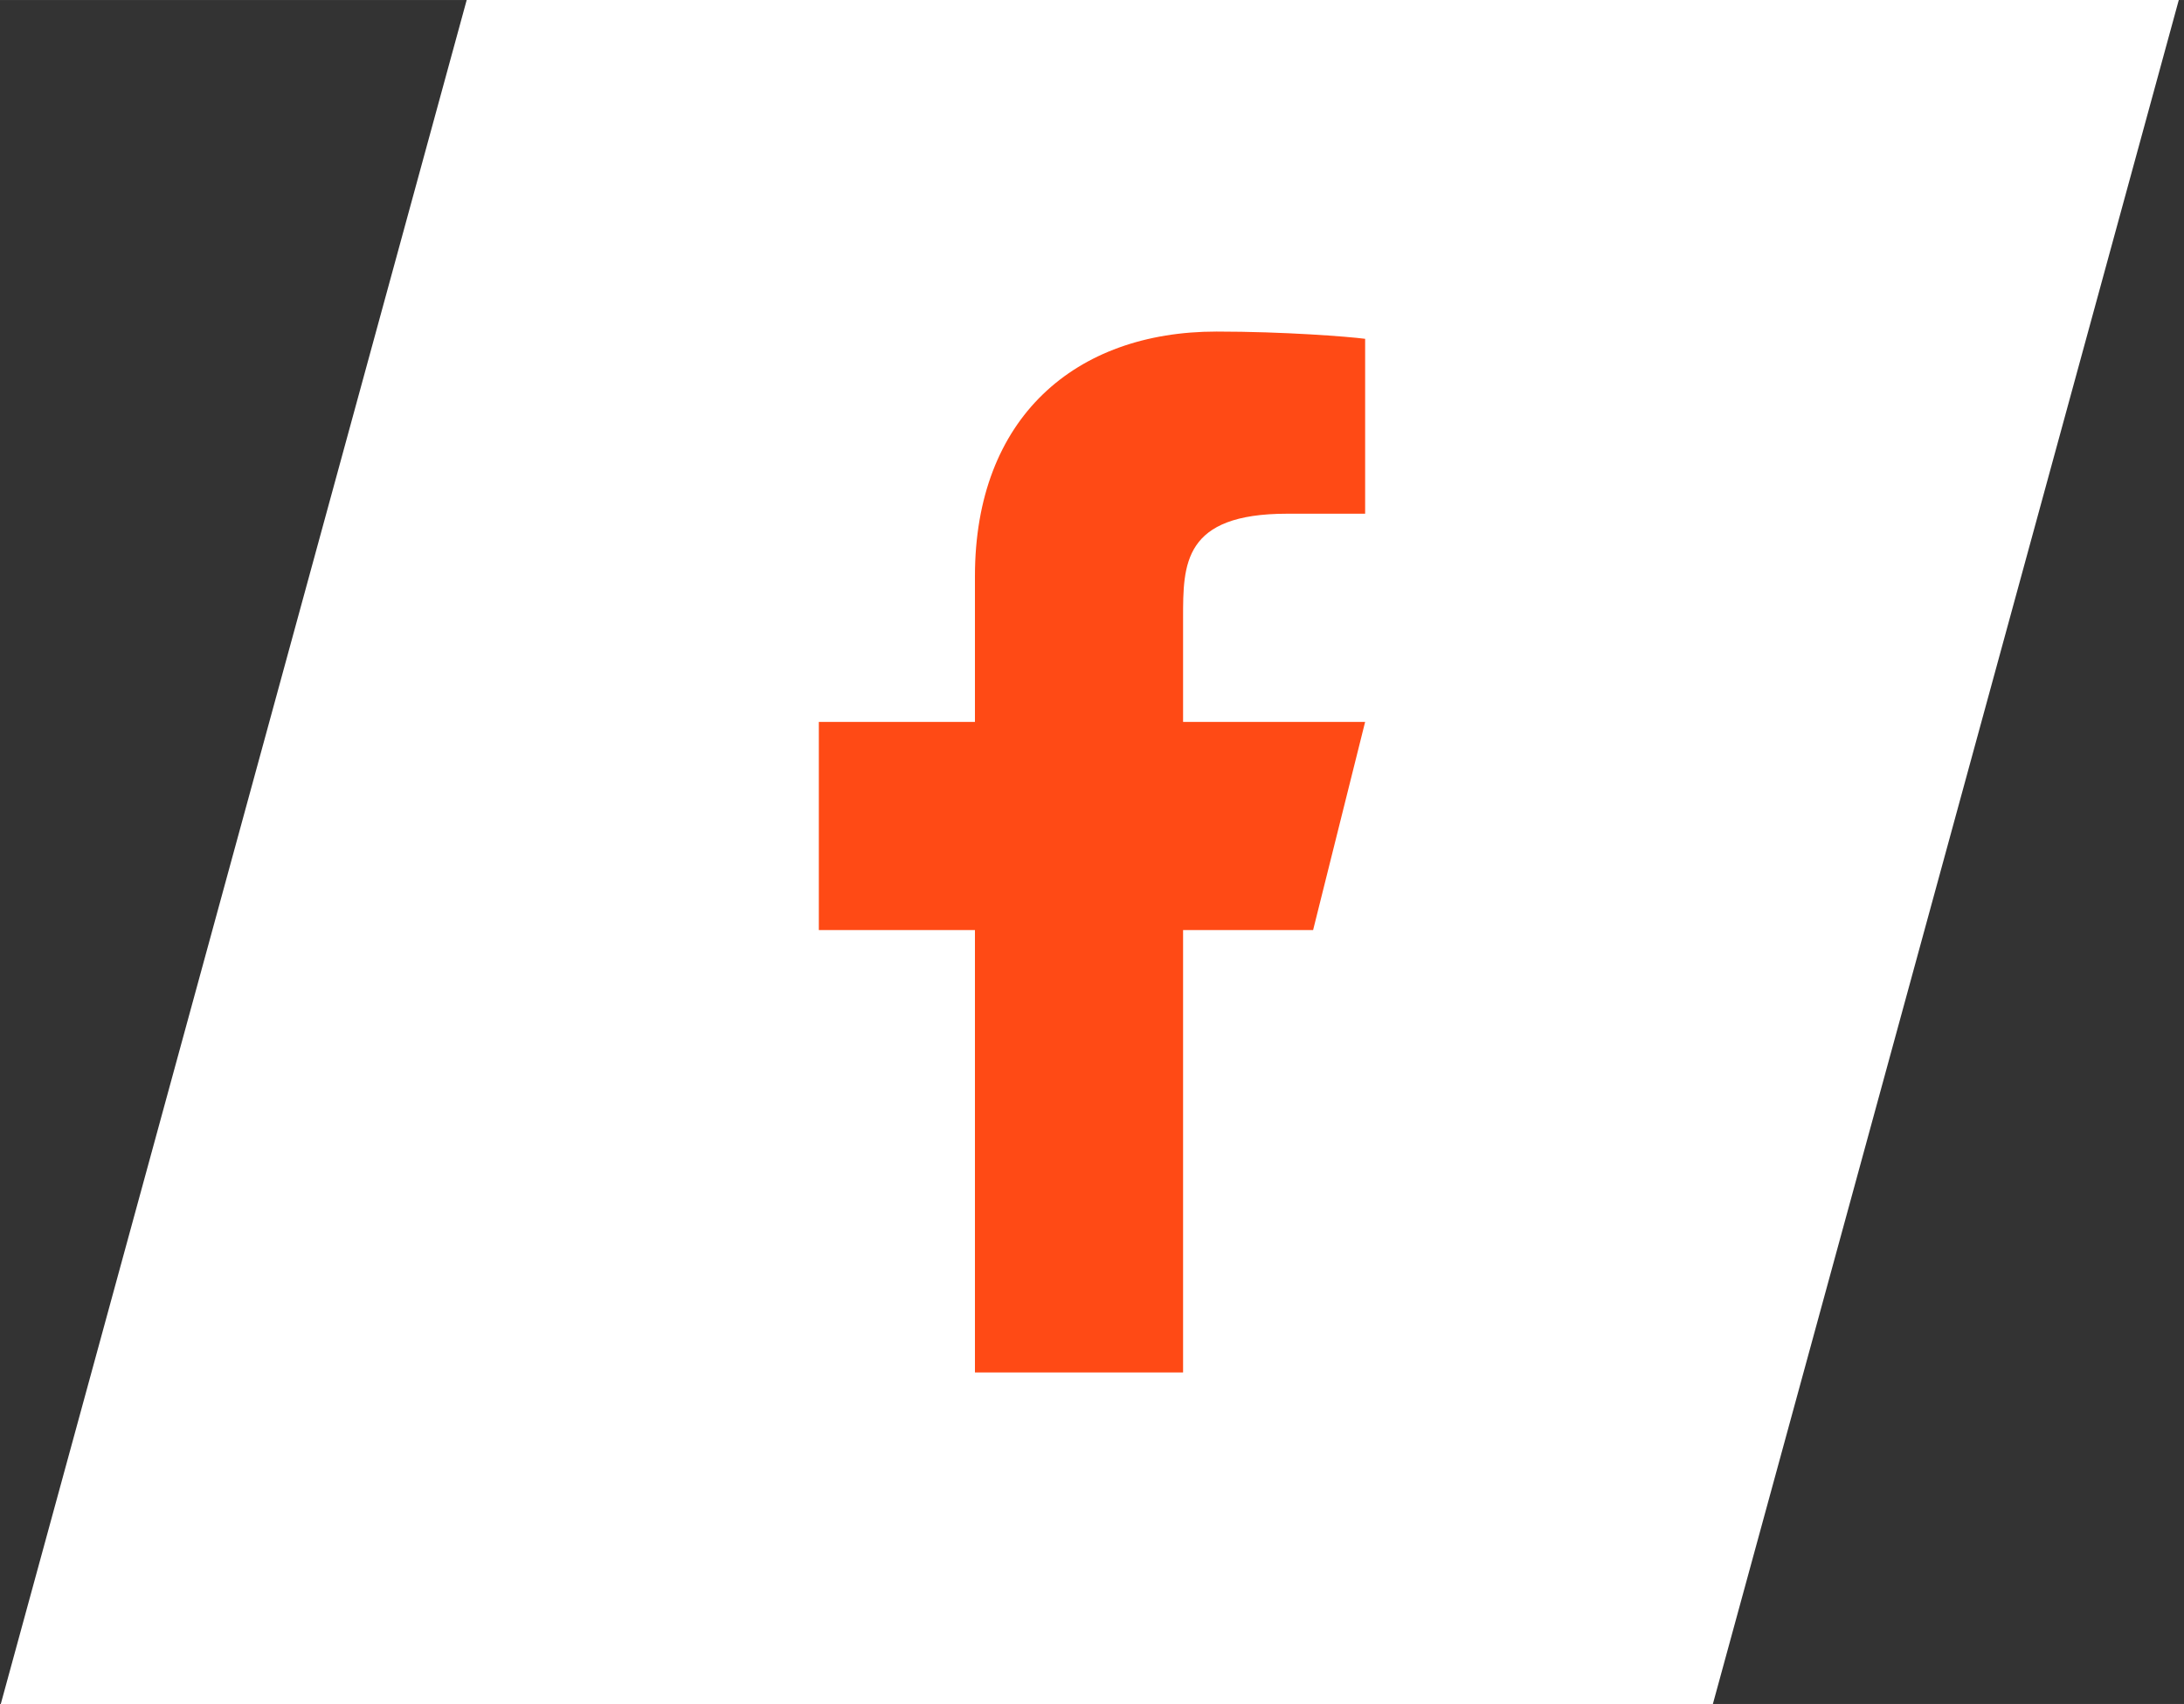
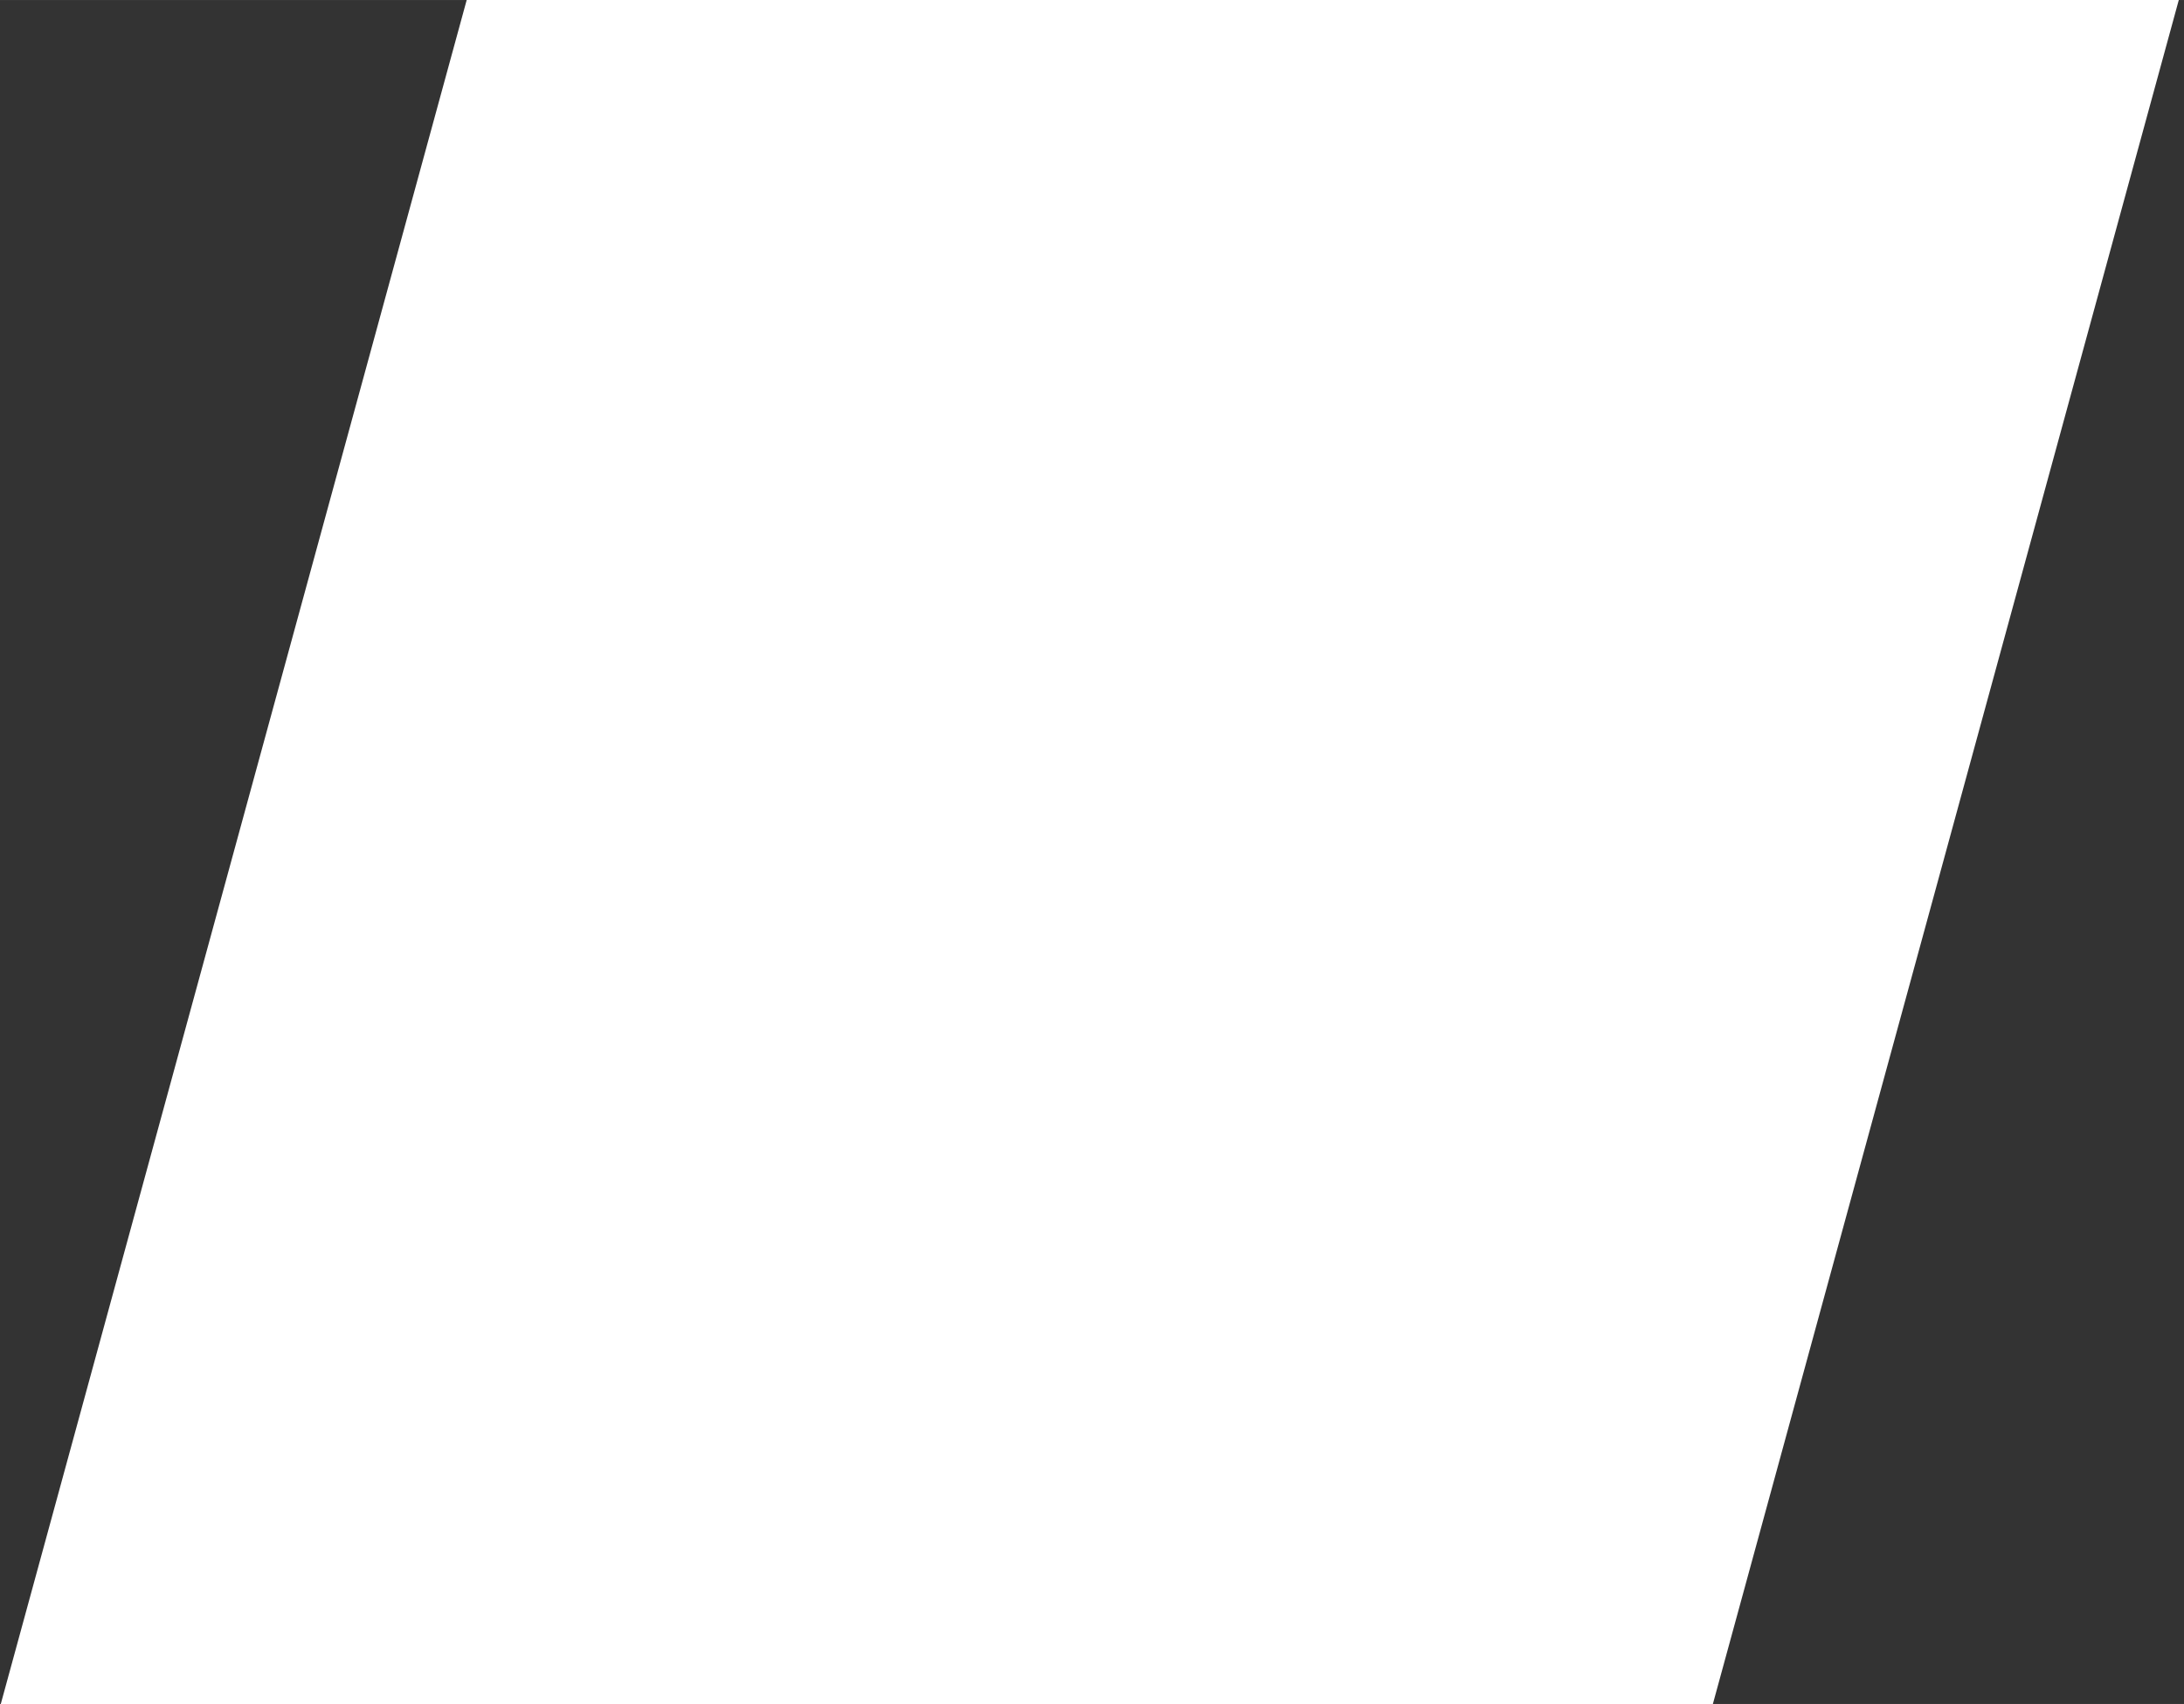
<svg xmlns="http://www.w3.org/2000/svg" xml:space="preserve" width="50px" height="39px" version="1.1" shape-rendering="geometricPrecision" text-rendering="geometricPrecision" image-rendering="optimizeQuality" fill-rule="evenodd" clip-rule="evenodd" viewBox="0 0 50000 38999">
  <rect x="0" y="0" width="50000" height="38999" fill="#333333" stroke="none" />
  <g id="Warstwa_x0020_1">
    <g id="_2717615024496">
      <rect fill="white" transform="matrix(0.117 -0 -0.032 0.117 10722.6 -139.605)" width="335011" height="335011" />
-       <path fill="#FF4A15" d="M27085 21286l2977 0 1191 -4764 -4168 0 0 -2383c0,-1227 0,-2382 2382,-2382l1786 0 0 -4003c-387,-51 -1854,-166 -3403,-166 -3234,0 -5530,1973 -5530,5598l0 3336 -3574 0 0 4764 3574 0 0 10125 4765 0 0 -10125z" />
    </g>
  </g>
</svg>